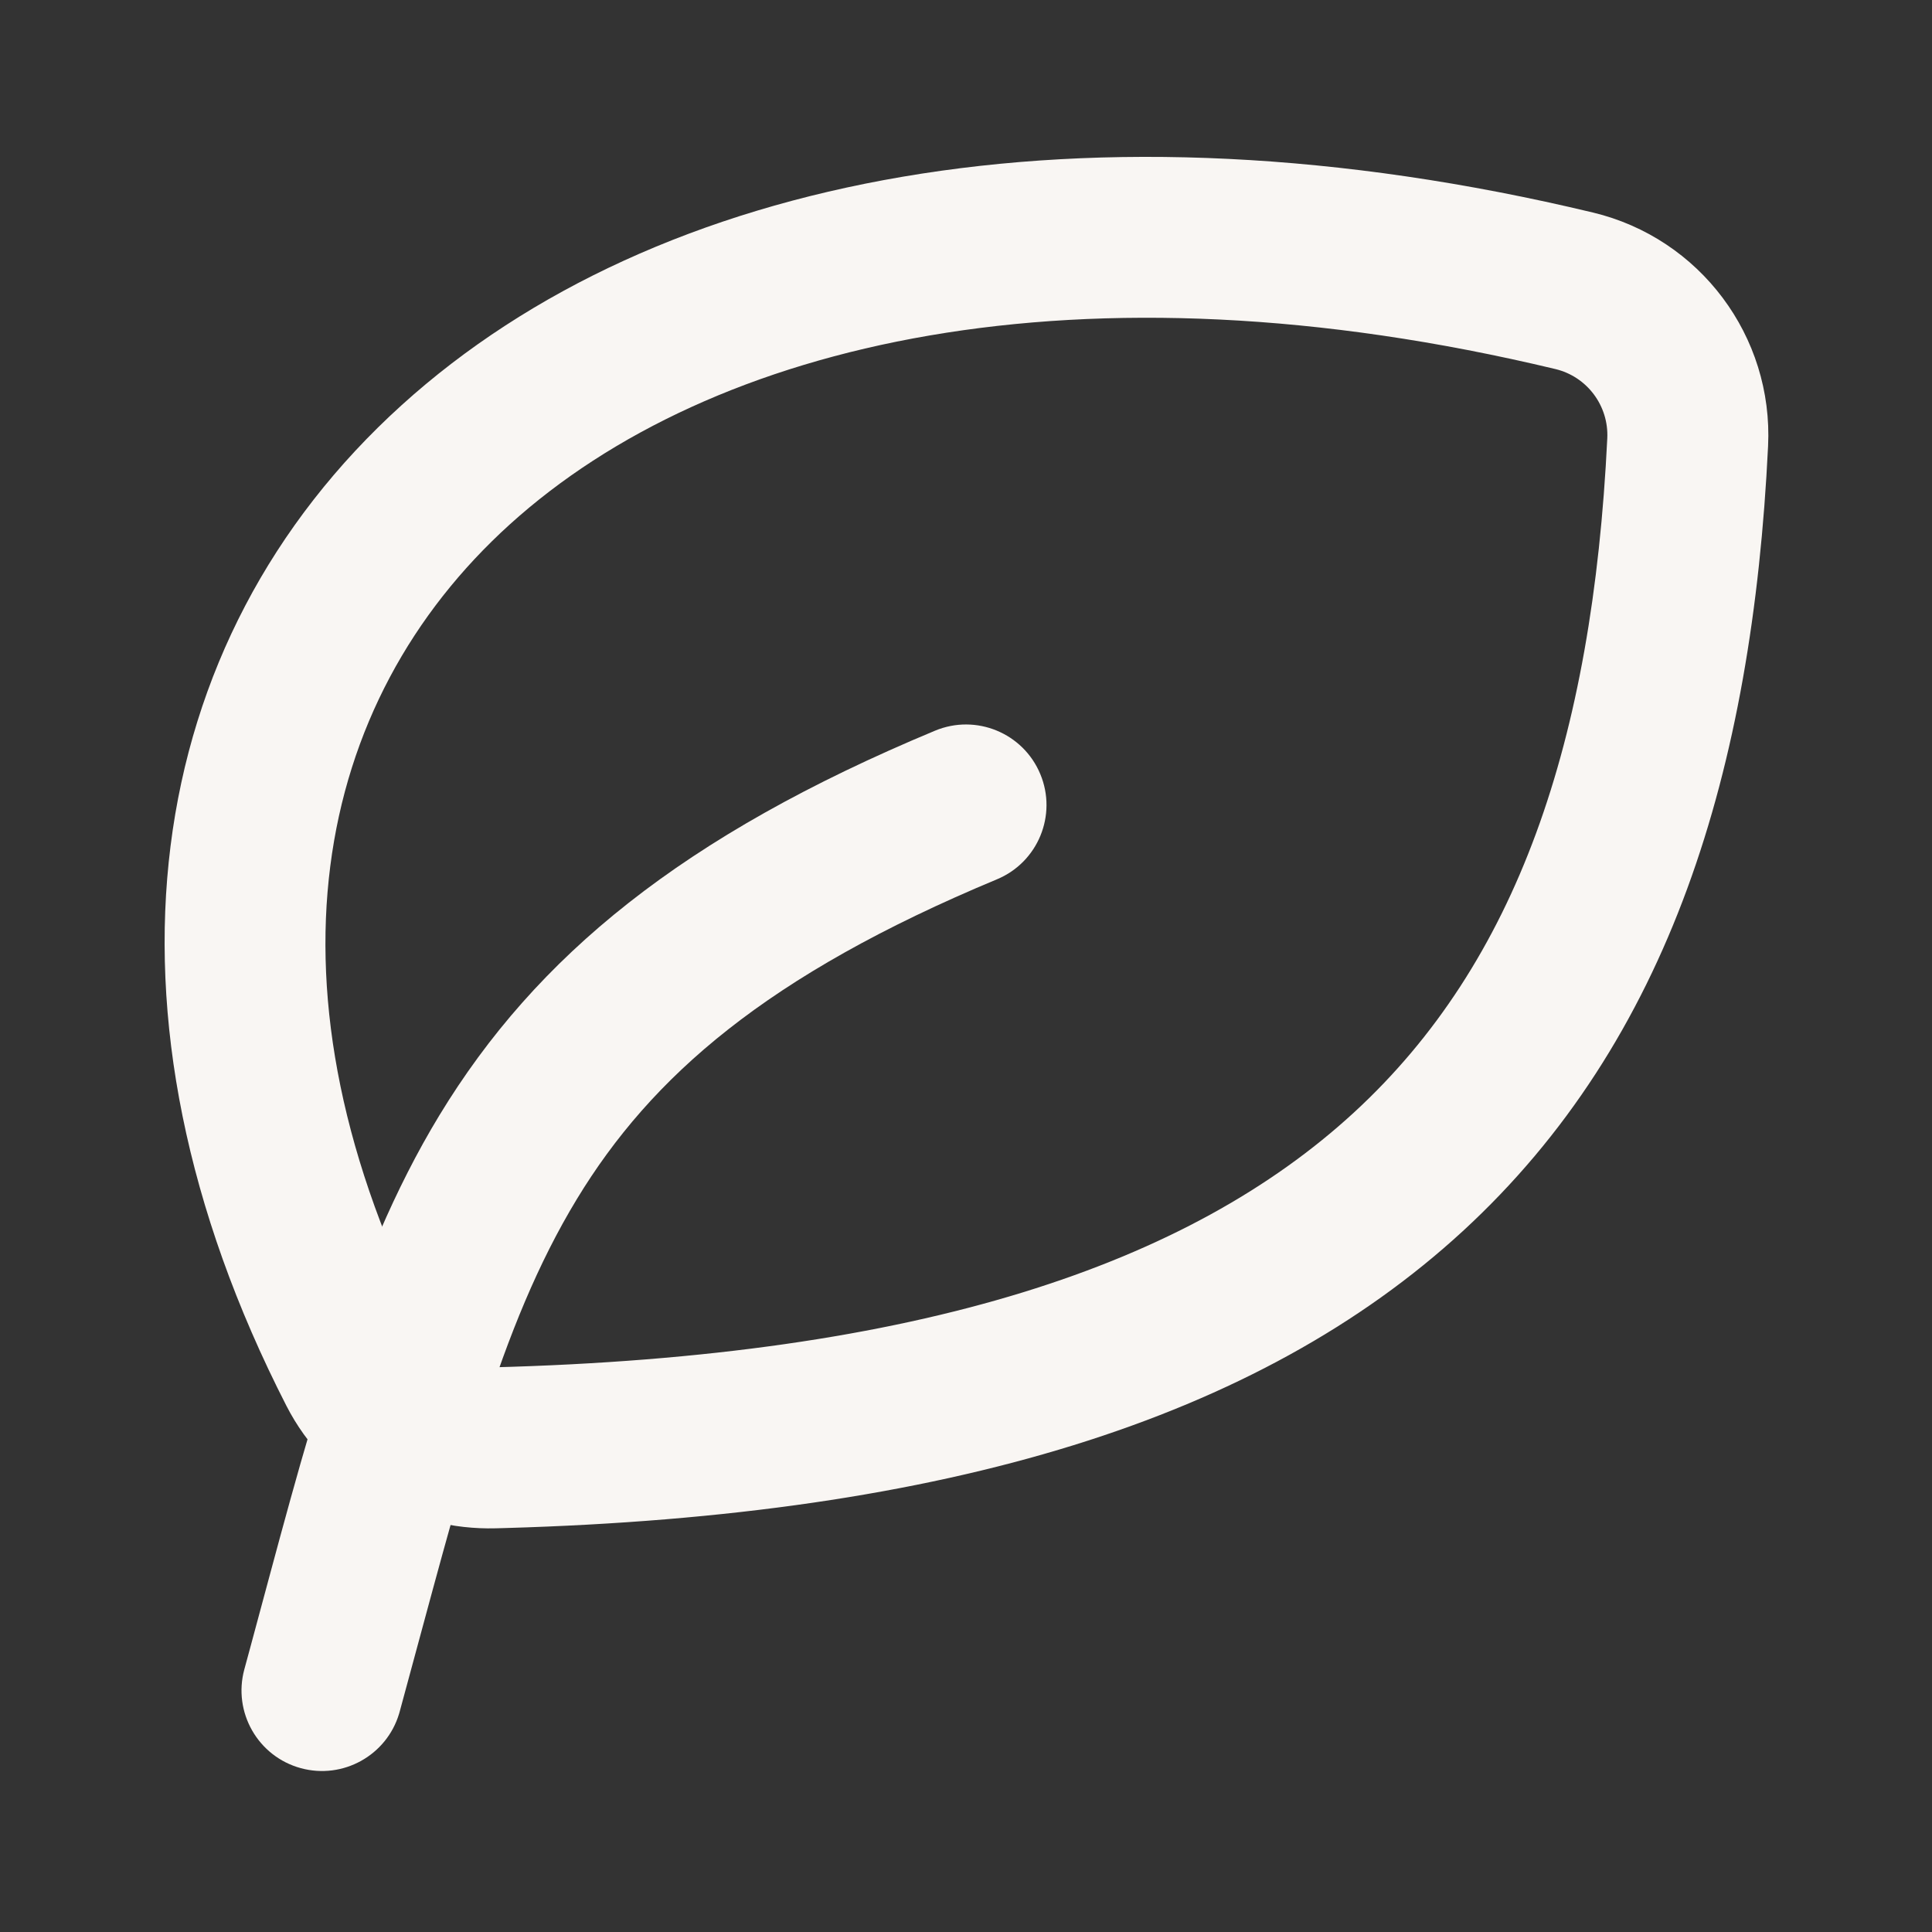
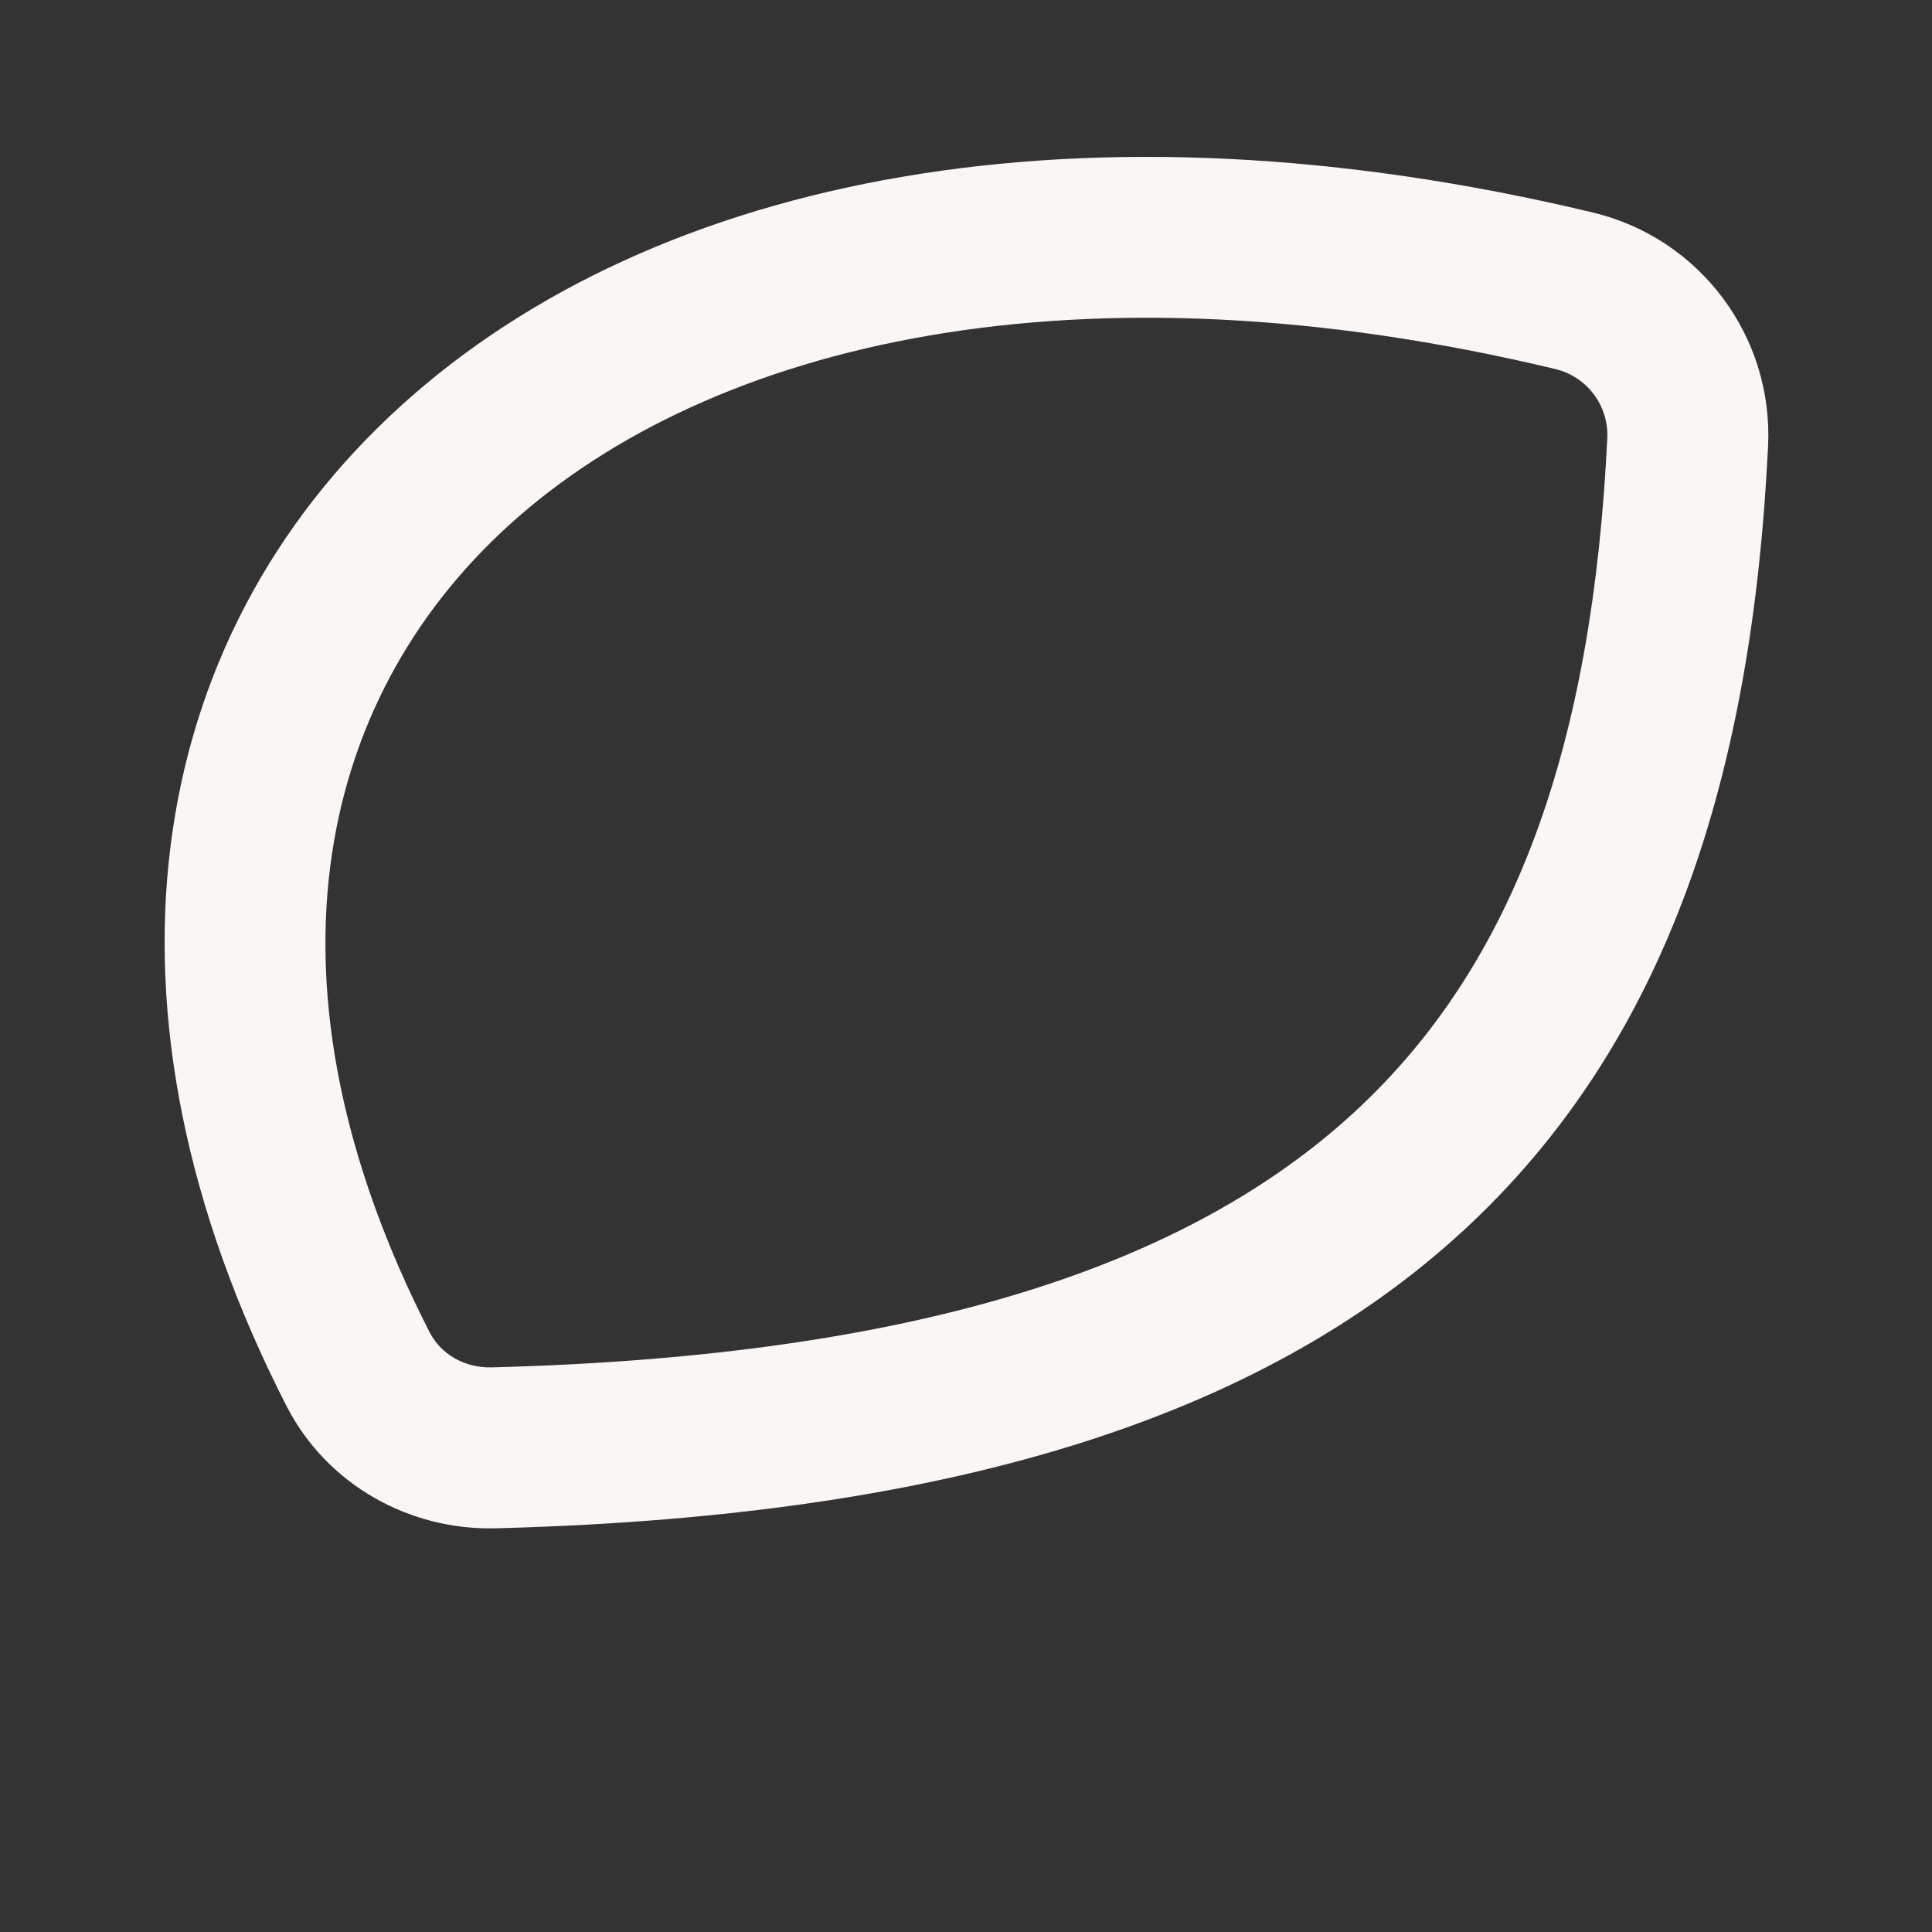
<svg xmlns="http://www.w3.org/2000/svg" width="40" height="40" viewBox="0 0 40 40" fill="none">
  <rect x="0" y="0" width="40" height="40" fill="#333333" stroke="none" />
  <path d="M8.316 8.388C13.591 3.611 22.479 1.884 32.979 4.4L32.979 4.4C35.196 4.931 36.717 6.965 36.606 9.238C36.281 15.944 34.574 21.545 30.286 25.489C26.059 29.376 19.624 31.372 10.48 31.636L10.264 31.642C8.492 31.688 6.775 30.755 5.931 29.108C1.748 20.936 2.919 13.275 8.316 8.388ZM32.203 7.641C22.346 5.28 14.733 7.074 10.553 10.859C6.495 14.534 5.256 20.474 8.898 27.589L8.899 27.589C9.122 28.026 9.609 28.325 10.178 28.31C19.088 28.08 24.63 26.162 28.03 23.035C31.402 19.934 32.972 15.36 33.277 9.076V9.076C33.31 8.401 32.858 7.798 32.203 7.641H32.203Z" fill="#F9F6F3" />
-   <path d="M19.359 15.128C20.209 14.774 21.184 15.176 21.538 16.026C21.892 16.875 21.491 17.851 20.641 18.205C15.867 20.194 13.484 22.29 11.945 24.823C10.329 27.486 9.559 30.73 8.275 35.438L8.263 35.48C8.004 36.343 7.102 36.846 6.228 36.608C5.34 36.366 4.817 35.449 5.059 34.561L5.172 34.145C6.332 29.863 7.232 26.164 9.096 23.093C11.1 19.793 14.133 17.305 19.359 15.128Z" fill="#F9F6F3" />
</svg>